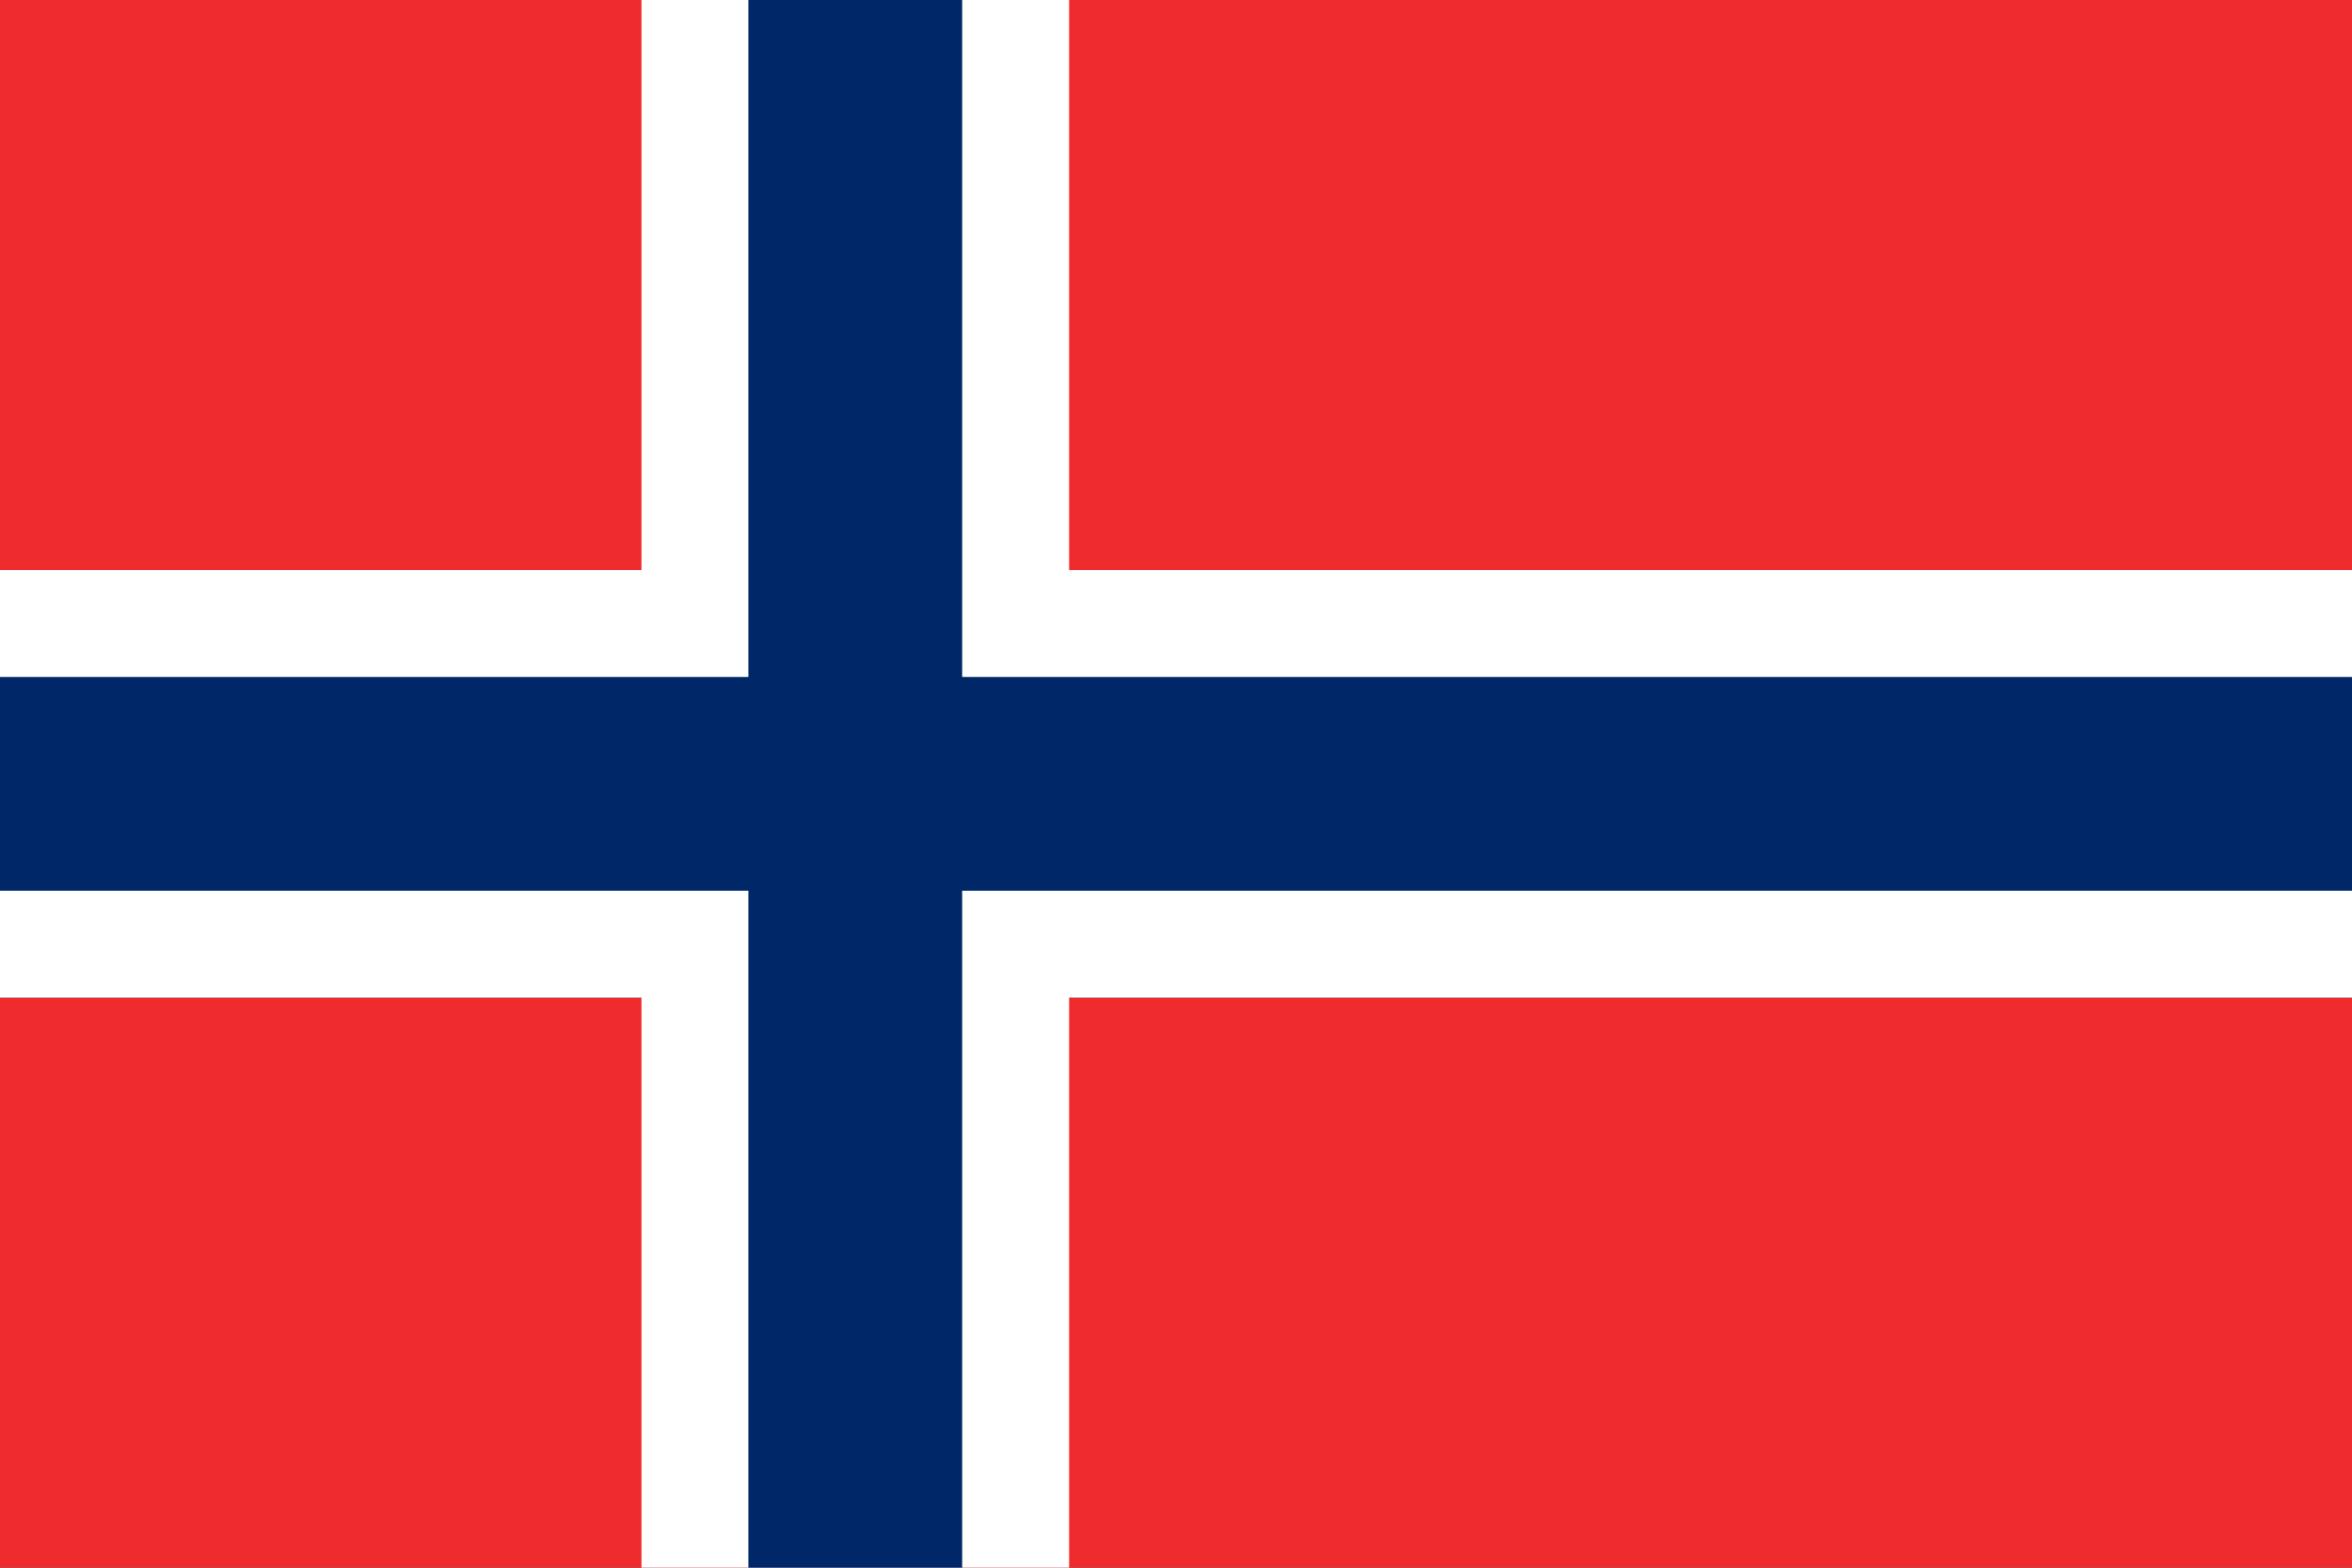
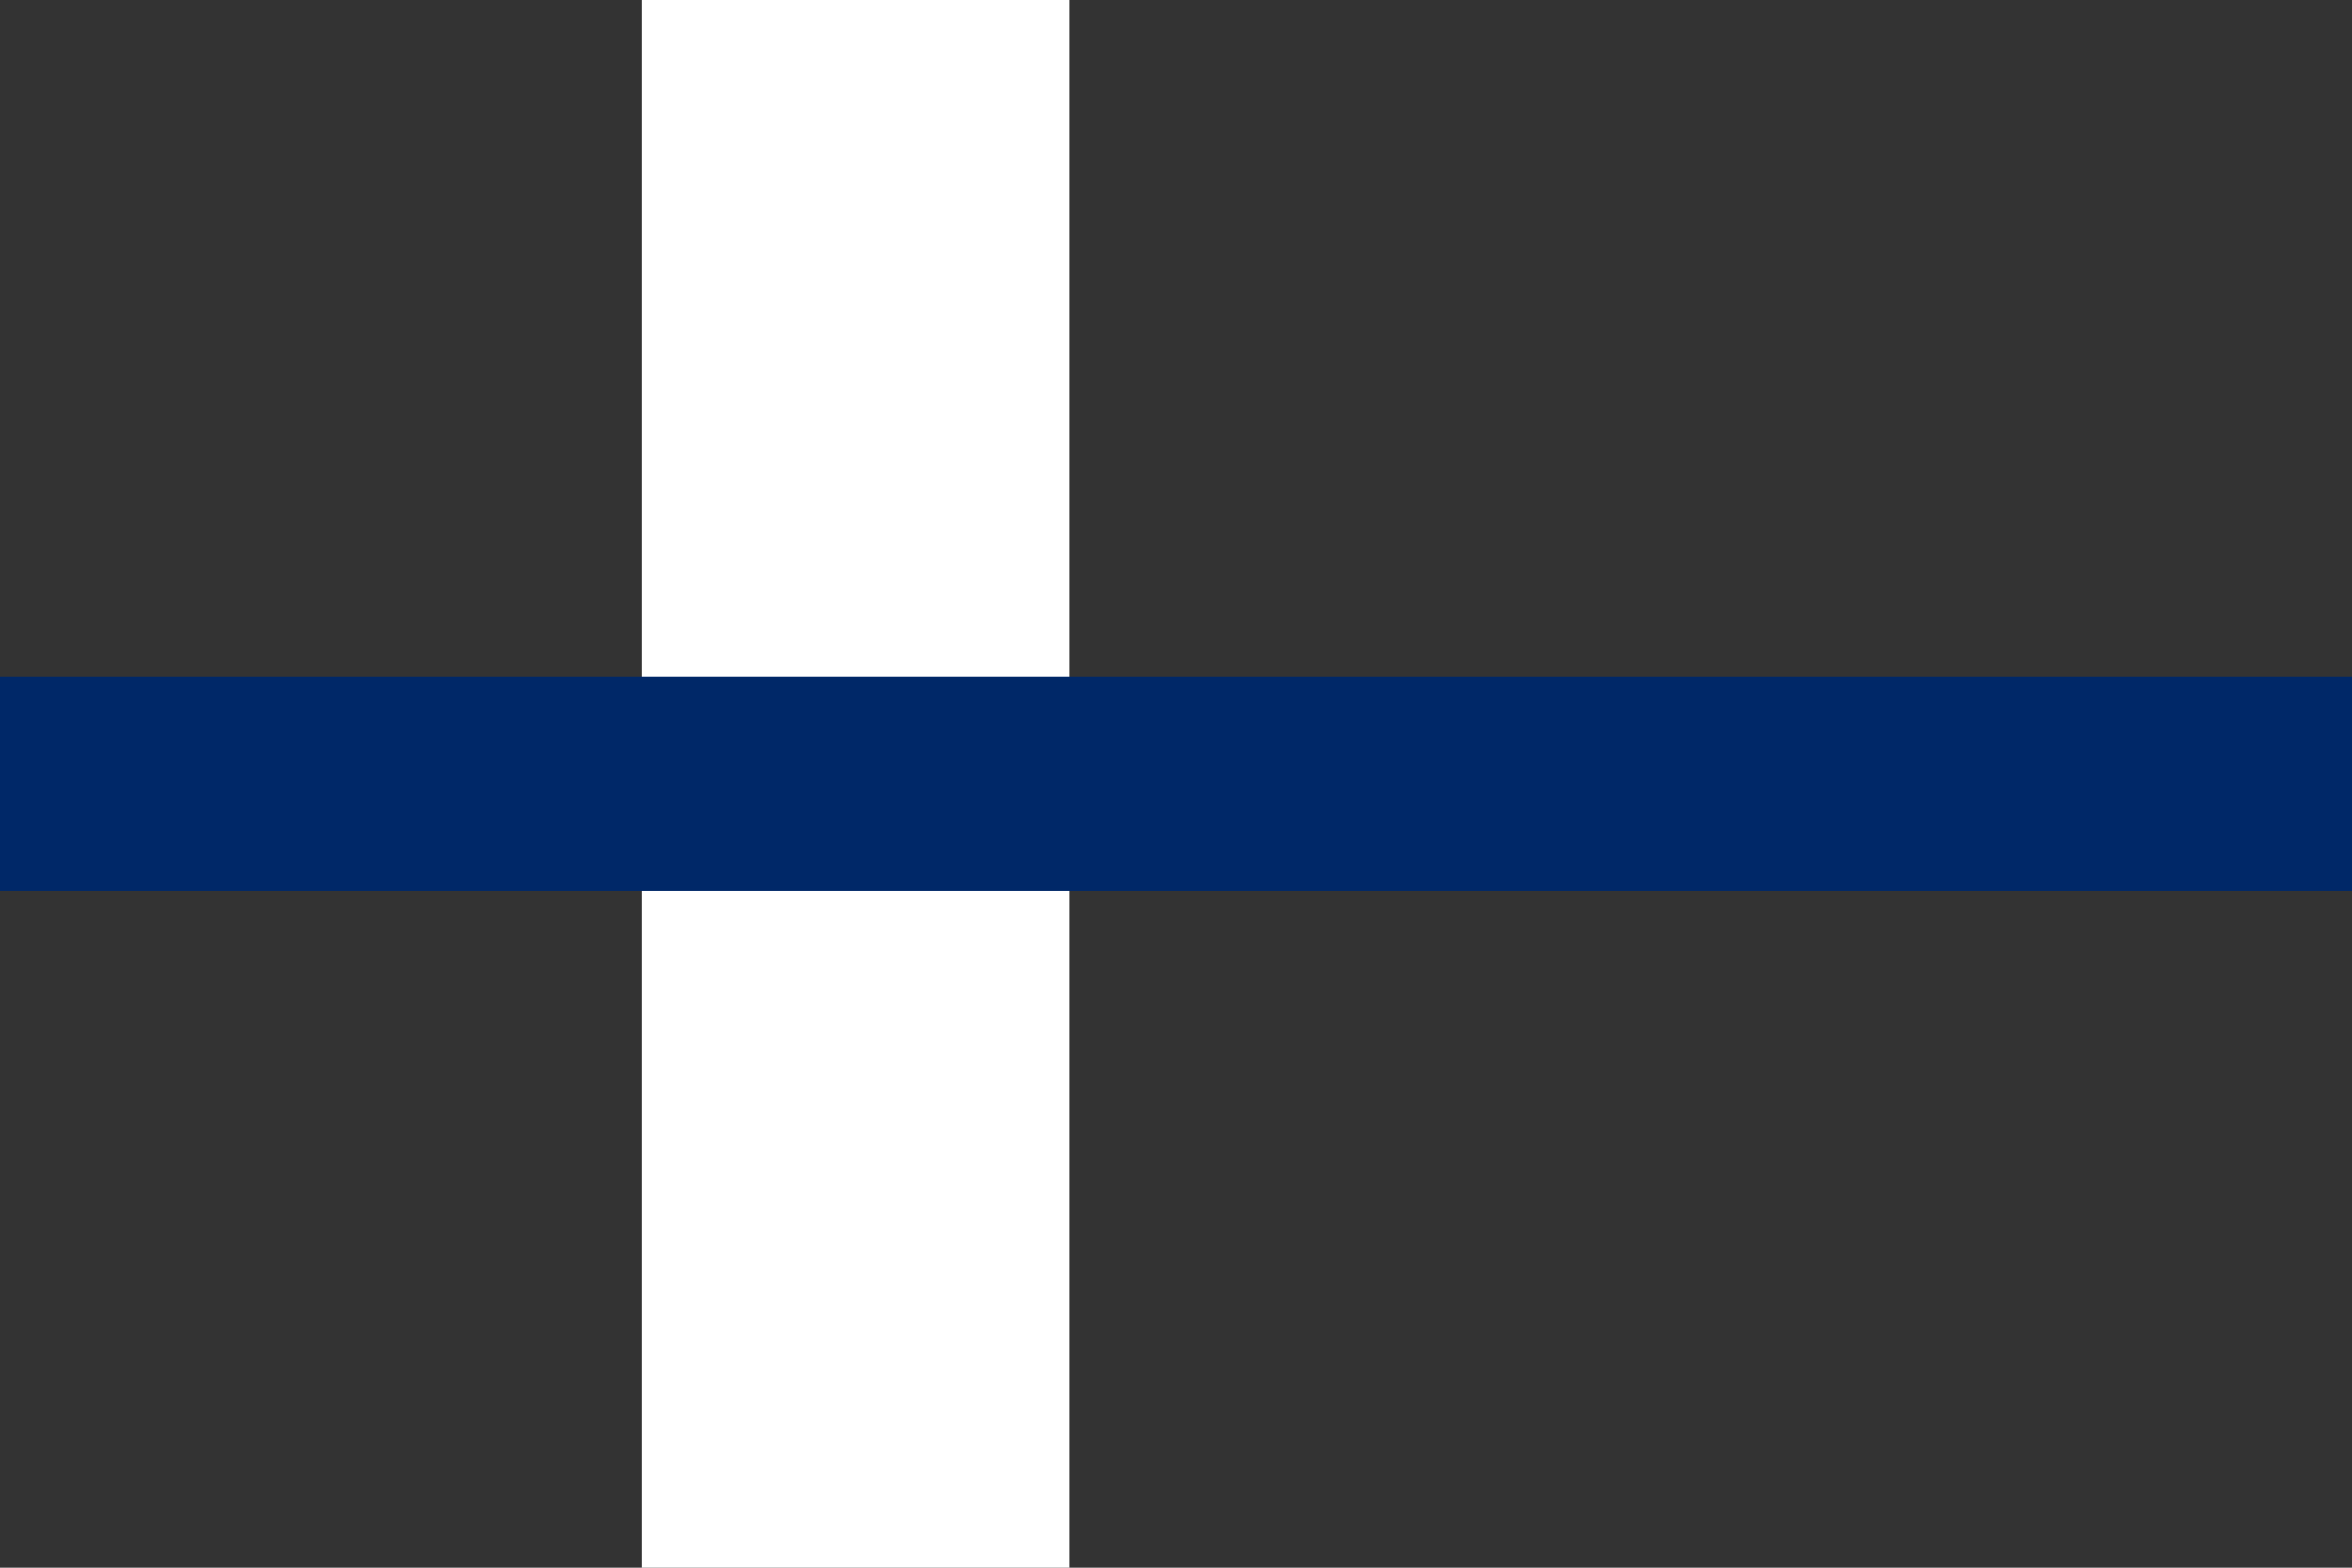
<svg xmlns="http://www.w3.org/2000/svg" xml:space="preserve" style="enable-background:new 0 0 4500 3000;" viewBox="0 0 4500 3000" y="0px" x="0px" id="Layer_1" version="1.1">
  <rect x="0" y="0" width="4500" height="3000" fill="#333333" stroke="none" />
  <style type="text/css">
	.st0{fill:#EF2B2D;}
	.st1{fill:#FFFFFF;}
	.st2{fill:#002868;}
</style>
  <g>
-     <polygon points="2459,1909.1 2045.5,1909.1 0,1909.1 0,3000 2045.5,3000 2459,3000 4500,3000 4500,1909.1" class="st0" />
-     <polygon points="2747,0 2045.5,0 0,0 0,1090.9 2045.5,1090.9 2747,1090.9 4500,1090.9 4500,0" class="st0" />
-     <rect height="818.2" width="4500" class="st1" y="1090.9" />
    <rect height="3000" width="818.2" class="st1" x="1227.3" />
-     <polygon points="1431.8,0 1431.8,1037 1431.8,1090.9 1431.8,1295.5 1431.8,1346.9 1431.8,3000 1840.9,3000    1840.9,1346.9 1840.9,1295.5 1840.9,1090.9 1840.9,1037 1840.9,0" class="st2" />
    <polygon points="1840.9,1295.5 1431.8,1295.5 0,1295.5 0,1704.5 1431.8,1704.5 1840.9,1704.5 4500,1704.5 4500,1295.5" class="st2" />
  </g>
</svg>